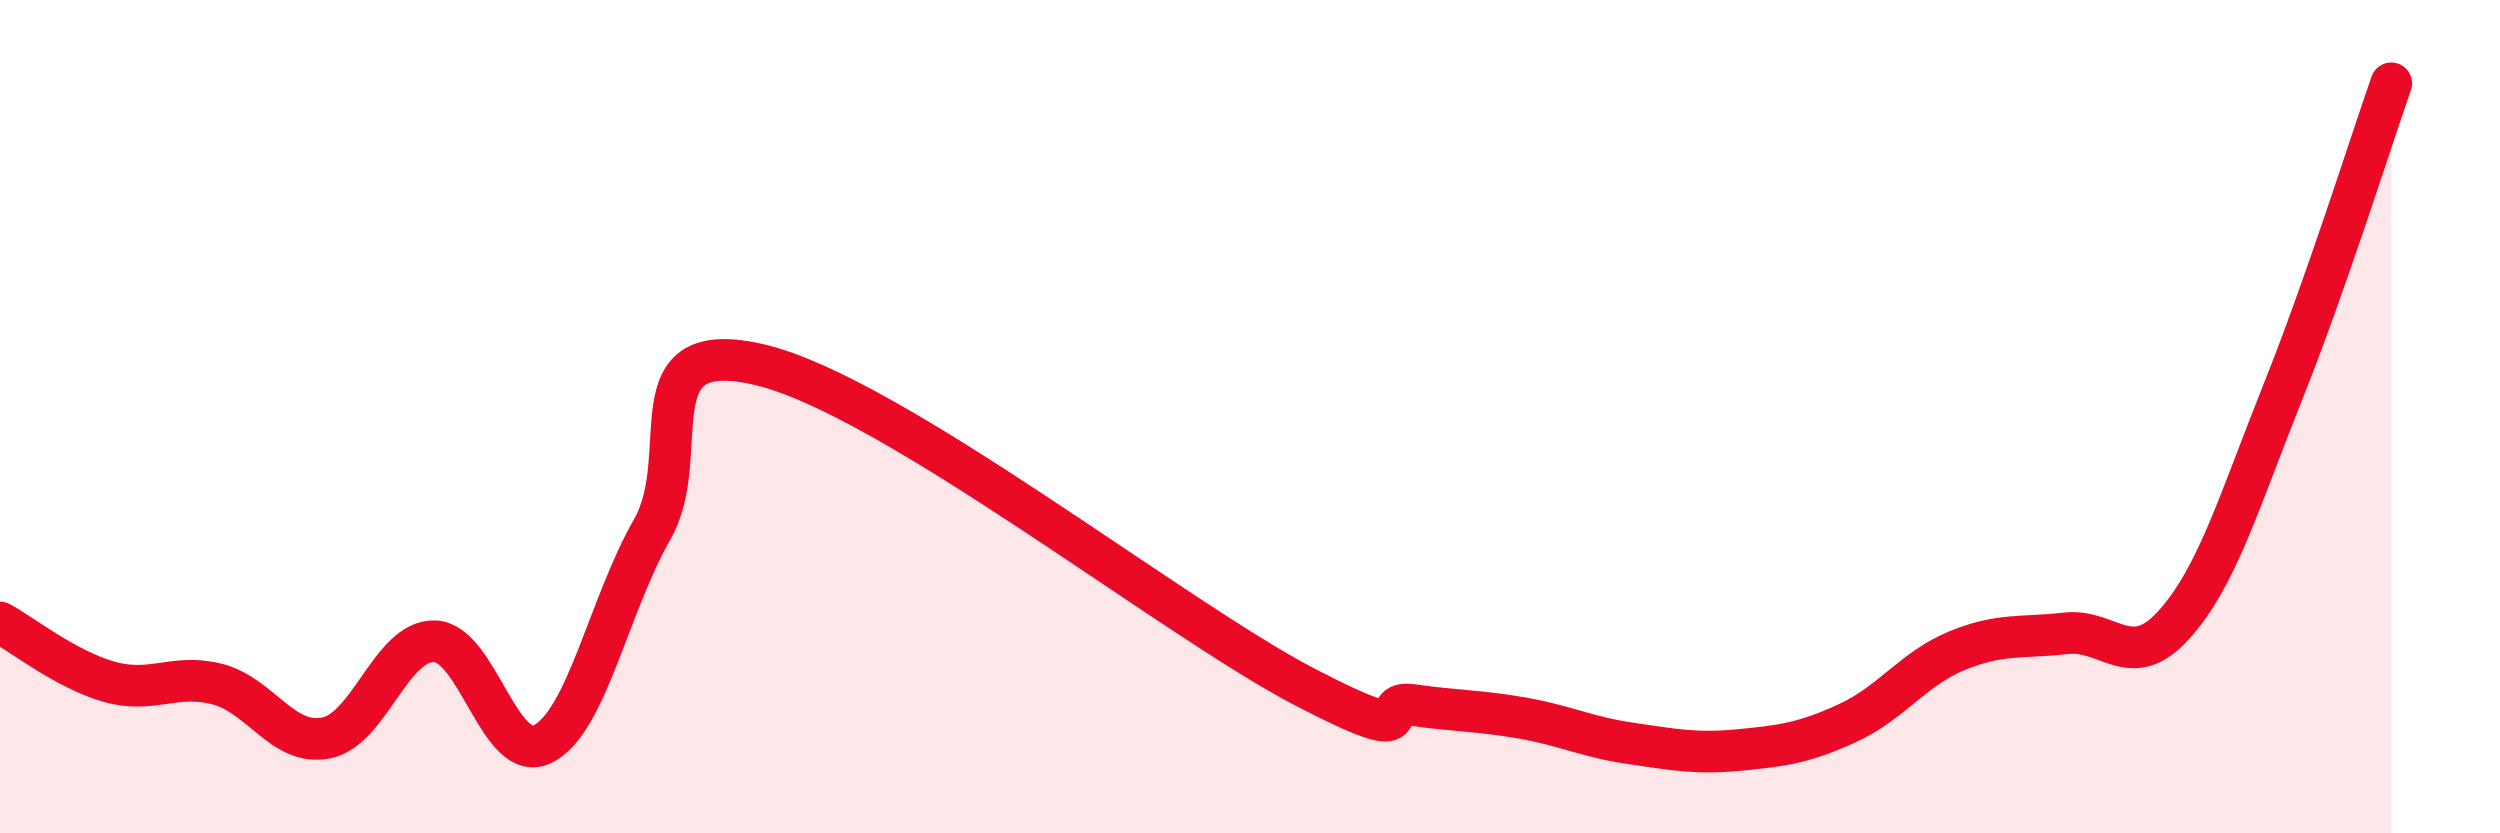
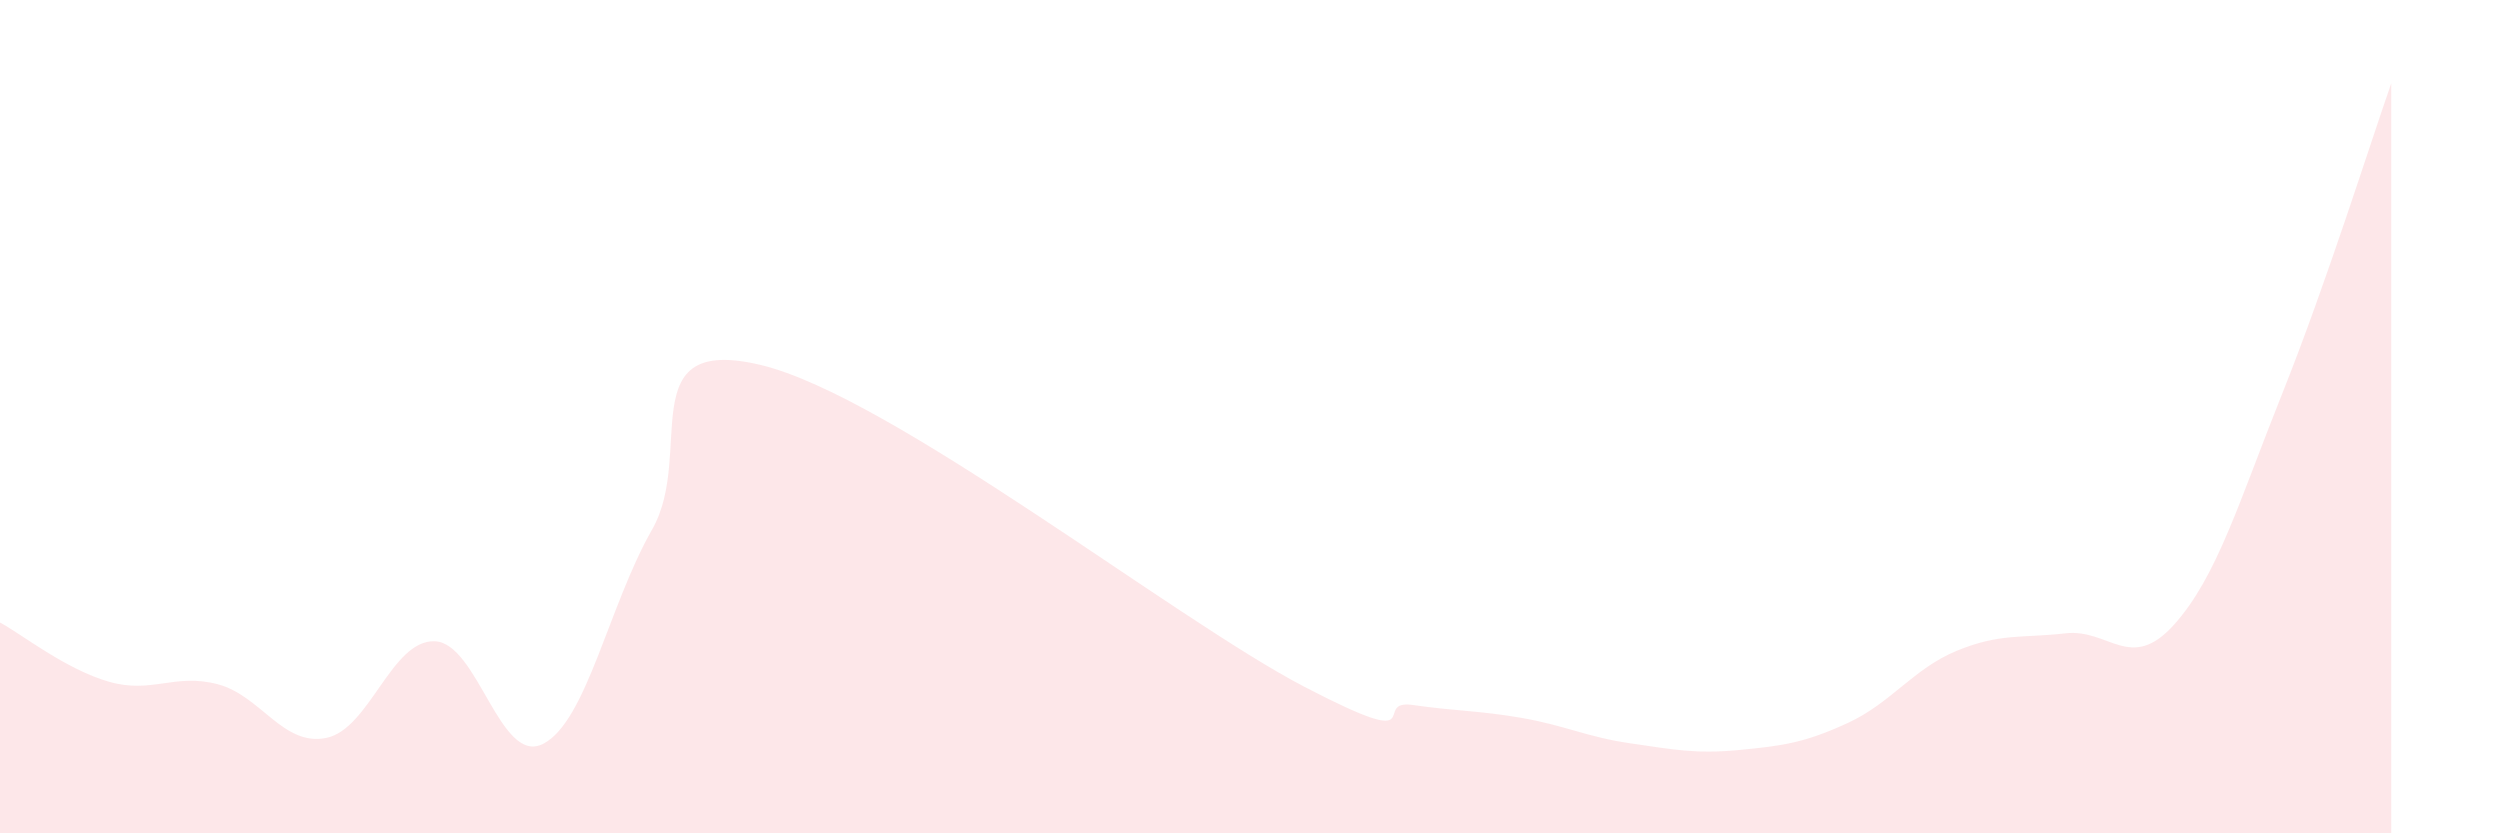
<svg xmlns="http://www.w3.org/2000/svg" width="60" height="20" viewBox="0 0 60 20">
  <path d="M 0,14.94 C 0.52,15.22 1.57,16.06 2.61,16.36 C 3.65,16.66 4.18,16.15 5.22,16.42 C 6.26,16.69 6.79,17.92 7.83,17.71 C 8.87,17.5 9.39,15.36 10.43,15.39 C 11.47,15.42 12,18.39 13.04,17.85 C 14.08,17.31 14.61,14.53 15.65,12.71 C 16.69,10.89 15.13,8.01 18.26,8.76 C 21.39,9.51 28.17,14.85 31.3,16.48 C 34.43,18.11 32.87,16.77 33.91,16.92 C 34.95,17.07 35.48,17.05 36.52,17.23 C 37.56,17.41 38.09,17.69 39.13,17.84 C 40.17,17.99 40.7,18.1 41.74,18 C 42.78,17.9 43.31,17.83 44.35,17.35 C 45.39,16.87 45.92,16.05 46.96,15.62 C 48,15.19 48.53,15.32 49.57,15.2 C 50.61,15.08 51.13,16.15 52.17,15 C 53.21,13.85 53.74,12.03 54.78,9.43 C 55.82,6.83 56.87,3.49 57.39,2L57.39 20L0 20Z" fill="#EB0A25" opacity="0.1" stroke-linecap="round" stroke-linejoin="round" />
-   <path d="M 0,14.94 C 0.52,15.22 1.57,16.06 2.61,16.36 C 3.65,16.66 4.18,16.15 5.22,16.42 C 6.26,16.69 6.79,17.92 7.83,17.71 C 8.87,17.5 9.39,15.36 10.43,15.39 C 11.47,15.42 12,18.39 13.04,17.85 C 14.08,17.31 14.61,14.53 15.65,12.71 C 16.69,10.89 15.13,8.01 18.26,8.76 C 21.39,9.51 28.17,14.85 31.3,16.48 C 34.43,18.11 32.87,16.77 33.91,16.92 C 34.95,17.07 35.48,17.05 36.52,17.23 C 37.56,17.41 38.09,17.69 39.13,17.84 C 40.17,17.99 40.7,18.1 41.74,18 C 42.78,17.9 43.31,17.83 44.35,17.35 C 45.39,16.87 45.92,16.05 46.96,15.62 C 48,15.19 48.53,15.32 49.57,15.2 C 50.61,15.08 51.13,16.15 52.17,15 C 53.21,13.85 53.74,12.03 54.78,9.43 C 55.82,6.83 56.87,3.49 57.39,2" stroke="#EB0A25" stroke-width="1" fill="none" stroke-linecap="round" stroke-linejoin="round" />
</svg>